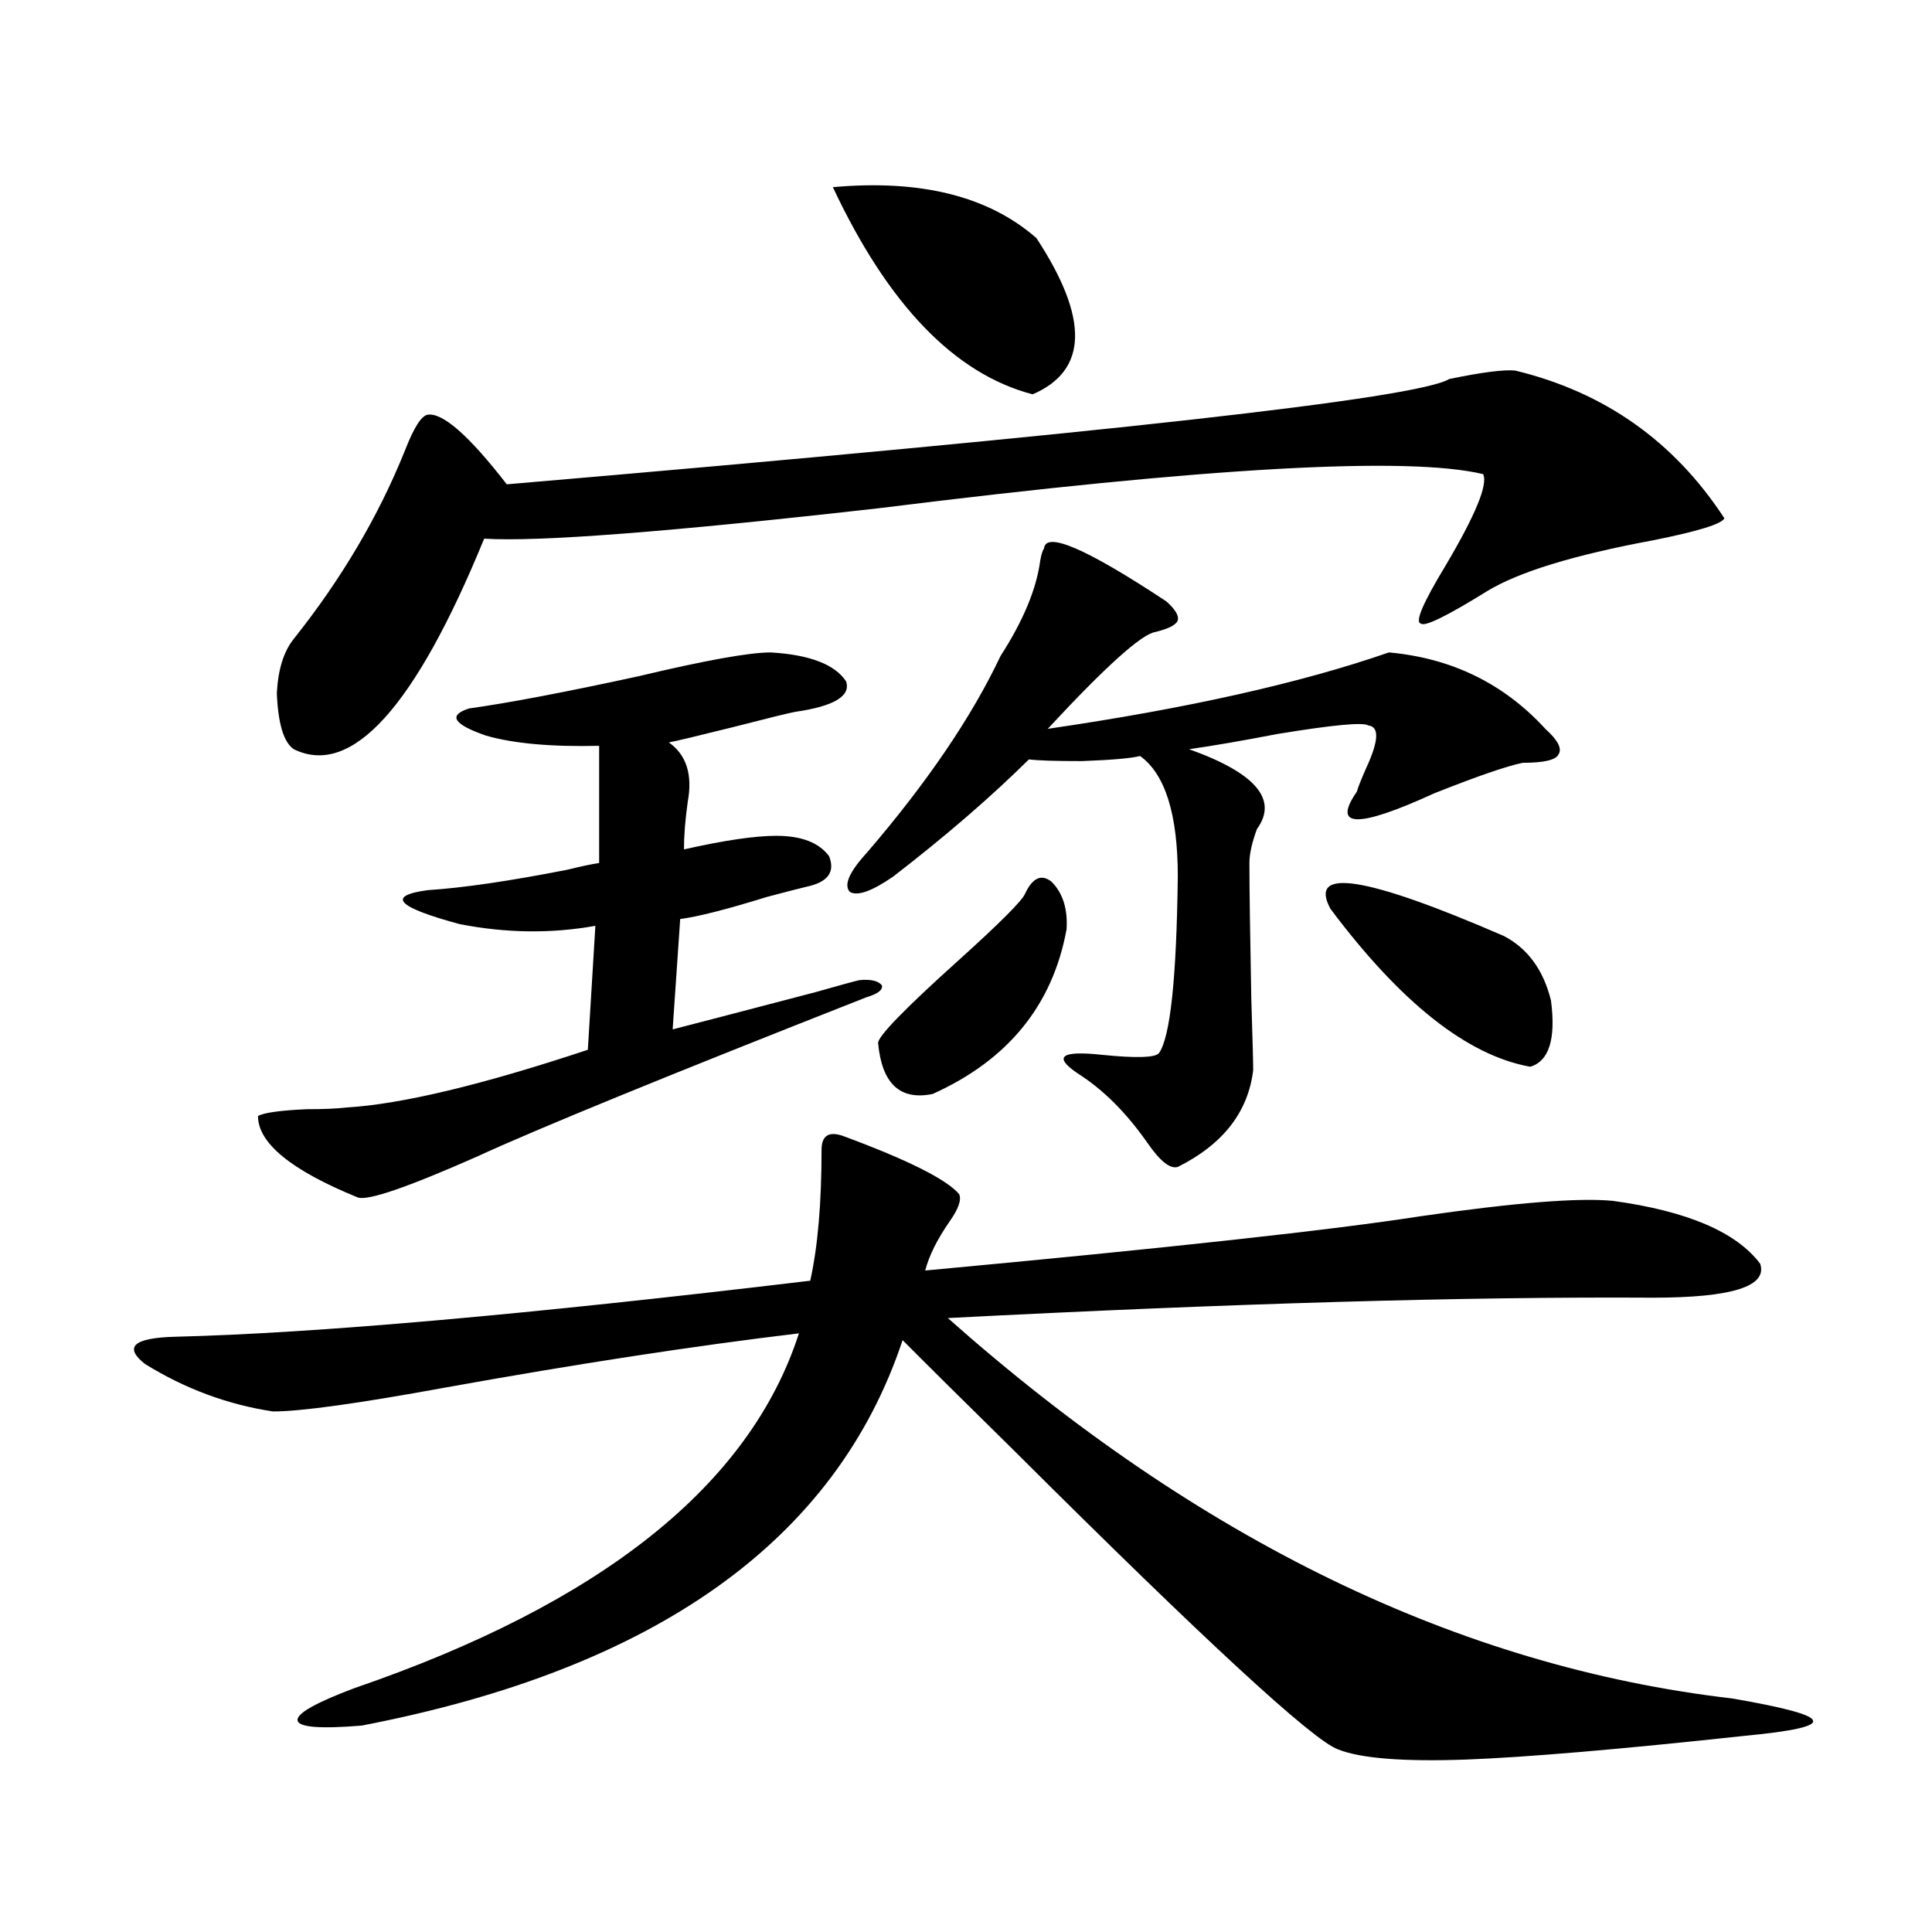
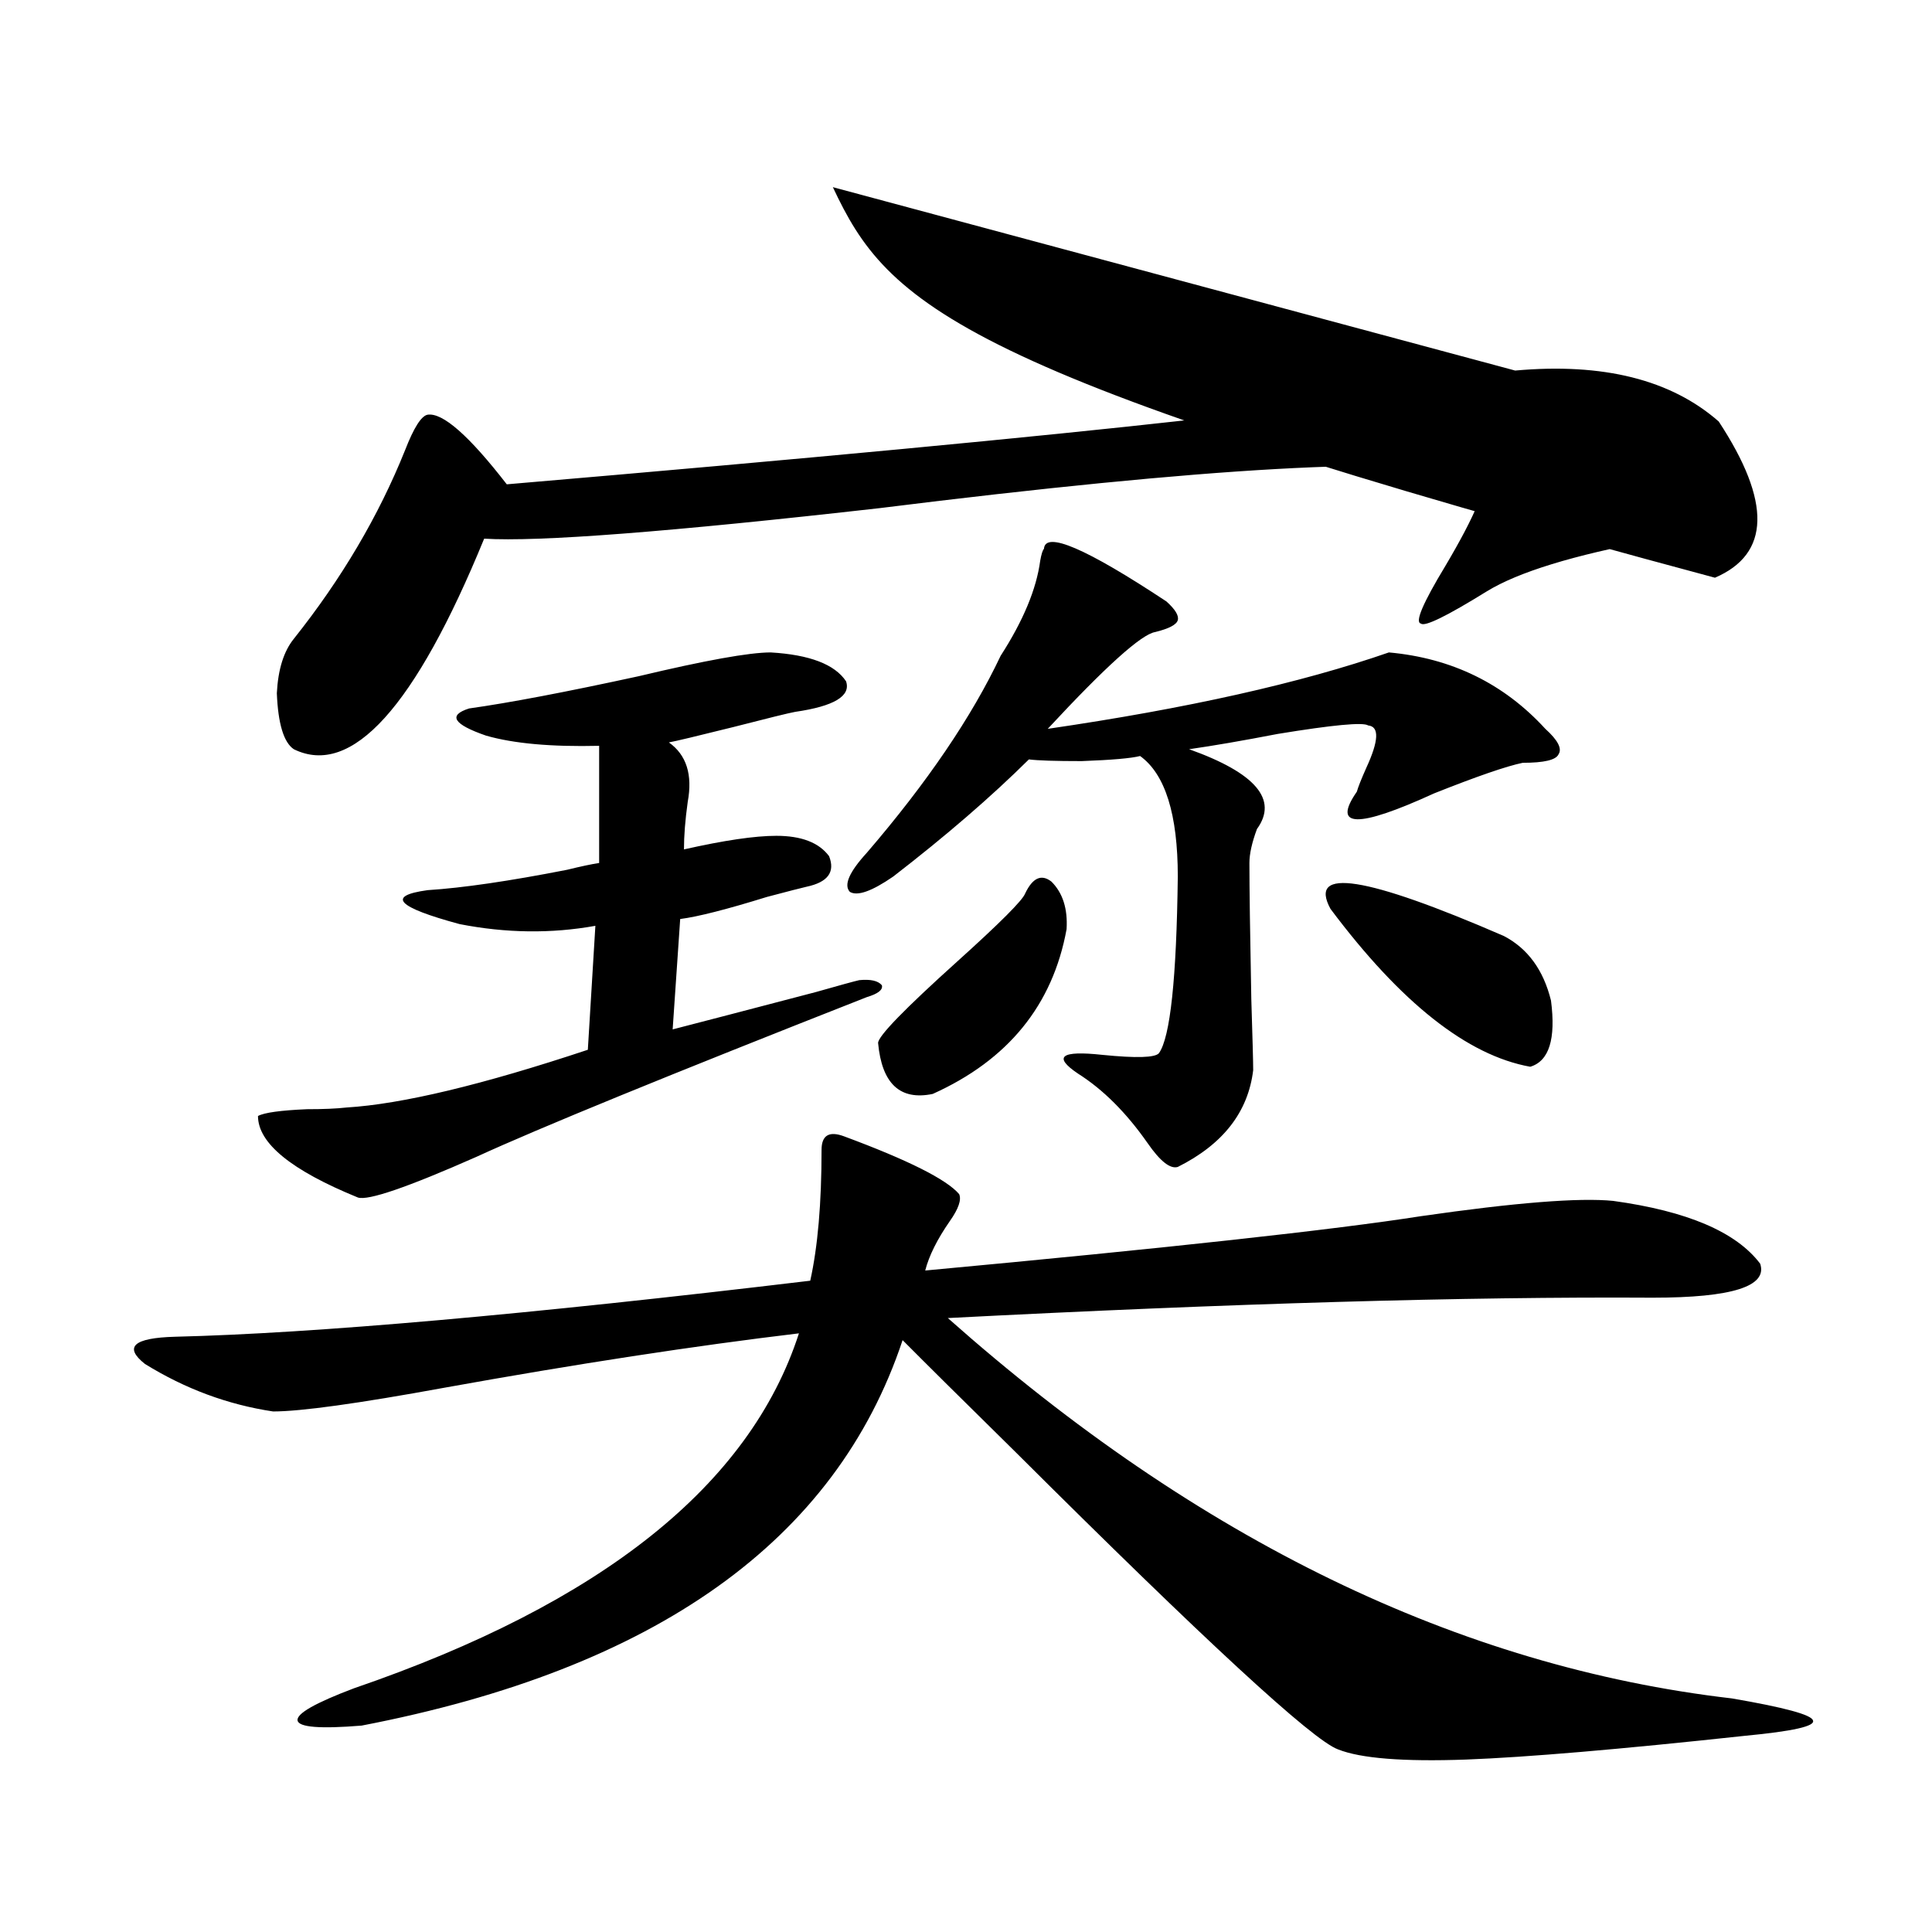
<svg xmlns="http://www.w3.org/2000/svg" version="1.1" id="图层_1" x="0px" y="0px" width="1000px" height="1000px" viewBox="0 0 1000 1000" enable-background="new 0 0 1000 1000" xml:space="preserve">
-   <path d="M436.94,588.184c33.17,12.305,53.002,22.275,59.511,29.883c1.296,2.939-0.335,7.622-4.878,14.063  c-6.509,9.38-10.731,17.881-12.683,25.488c126.171-11.714,211.702-21.094,256.579-28.125c48.779-7.031,81.949-9.668,99.51-7.91  c38.368,5.273,63.733,16.123,76.096,32.52c3.902,11.729-14.634,17.578-55.608,17.578c-96.263-0.576-217.891,2.939-364.869,10.547  c129.418,114.849,264.704,180.465,405.844,196.875c27.316,4.684,41.295,8.487,41.95,11.426c1.296,2.926-10.411,5.563-35.121,7.91  c-65.044,7.031-113.168,11.124-144.387,12.305c-32.529,1.168-54.633-0.59-66.34-5.273c-13.018-4.696-68.626-55.961-166.825-153.809  c-27.972-27.534-47.483-46.87-58.535-58.008c-34.48,103.711-127.802,170.206-279.993,199.512  c-21.463,1.758-32.529,0.879-33.17-2.637c-0.655-3.516,9.101-9.091,29.268-16.699c128.122-43.945,204.873-105.166,230.238-183.691  c-53.992,6.455-115.119,15.82-183.41,28.125c-44.877,8.213-74.479,12.305-88.778,12.305c-23.414-3.516-45.532-11.714-66.34-24.609  c-11.066-8.789-5.854-13.472,15.609-14.063c72.193-1.758,181.779-11.426,328.772-29.004c3.902-17.578,5.854-40.127,5.854-67.676  C425.233,587.607,429.136,585.259,436.94,588.184z M398.893,337.695c20.152,1.182,33.17,6.152,39.023,14.941  c2.592,7.622-6.188,12.896-26.341,15.82c-3.262,0.591-13.993,3.228-32.194,7.91c-18.871,4.697-29.923,7.334-33.17,7.91  c9.101,6.455,12.348,16.699,9.756,30.762c-1.311,9.38-1.951,17.578-1.951,24.609c20.808-4.683,36.737-7.031,47.804-7.031  c13.003,0,22.104,3.516,27.316,10.547c3.247,8.213-0.655,13.486-11.707,15.82c-2.606,0.591-9.436,2.349-20.487,5.273  c-20.822,6.455-35.776,10.259-44.877,11.426l-3.902,57.129c13.658-3.516,38.368-9.956,74.145-19.336  c12.348-3.516,19.832-5.562,22.438-6.152c5.854-0.576,9.756,0.303,11.707,2.637c0.641,2.349-1.951,4.395-7.805,6.152  c-102.771,40.43-170.087,67.979-201.946,82.617c-35.776,15.82-56.264,22.852-61.462,21.094  c-34.48-14.063-51.706-28.125-51.706-42.188c3.247-1.758,11.707-2.925,25.365-3.516c8.445,0,15.274-0.288,20.487-0.879  c28.612-1.758,70.242-11.714,124.875-29.883l3.902-64.16c-22.773,4.106-46.188,3.818-70.242-0.879  c-32.529-8.789-38.048-14.639-16.585-17.578c18.201-1.167,42.271-4.683,72.193-10.547c7.149-1.758,12.683-2.925,16.585-3.516  v-60.645c-24.725,0.591-44.236-1.167-58.535-5.273c-16.92-5.85-19.847-10.547-8.78-14.063c20.808-2.925,50.075-8.486,87.803-16.699  C365.067,341.802,387.826,337.695,398.893,337.695z M784.249,191.797c46.173,11.138,82.27,36.626,108.29,76.465  c-1.311,2.939-13.658,6.743-37.072,11.426c-40.975,7.622-69.602,16.411-85.852,26.367c-20.822,12.896-32.194,18.457-34.146,16.699  c-3.262-0.576,0.976-10.547,12.683-29.883c15.609-26.367,22.104-42.188,19.512-47.461c-39.023-9.365-143.091-3.516-312.188,17.578  c-108.625,12.305-176.916,17.578-204.873,15.82c-35.776,87.314-68.626,123.638-98.534,108.984c-5.213-3.516-8.14-13.184-8.78-29.004  c0.641-12.305,3.567-21.67,8.78-28.125c24.71-31.05,43.901-63.569,57.56-97.559c4.543-11.714,8.445-17.866,11.707-18.457  c7.805-1.167,21.463,10.85,40.975,36.035c308.926-26.367,471.528-44.521,487.793-54.492  C767.009,192.676,778.396,191.221,784.249,191.797z M431.087,96.875c45.518-4.092,80.639,4.697,105.363,26.367  c27.316,41.611,26.661,68.555-1.951,80.859C494.165,193.555,459.699,157.822,431.087,96.875z M540.353,284.082  c0.641-9.365,21.783-0.288,63.413,27.246c4.543,4.106,6.494,7.334,5.854,9.668c-0.655,2.349-4.558,4.395-11.707,6.152  c-7.164,1.182-25.7,17.881-55.608,50.098c72.193-10.547,131.049-23.73,176.581-39.551c32.515,2.939,59.511,16.123,80.974,39.551  c6.494,5.864,8.78,10.259,6.829,13.184c-1.311,2.939-7.484,4.395-18.536,4.395c-8.46,1.758-23.749,7.031-45.853,15.82  c-39.679,18.169-53.017,17.881-39.999-0.879c0.641-2.334,2.271-6.44,4.878-12.305c6.494-14.063,6.829-21.382,0.976-21.973  c-2.606-1.758-18.216-0.288-46.828,4.395c-18.216,3.516-33.505,6.152-45.853,7.91c34.466,12.305,46.173,26.079,35.121,41.309  c-2.606,7.031-3.902,12.896-3.902,17.578c0,12.896,0.32,36.338,0.976,70.313c0.641,20.518,0.976,32.822,0.976,36.914  c-2.606,21.685-15.609,38.384-39.023,50.098c-3.902,1.182-9.115-2.925-15.609-12.305c-11.066-15.82-23.094-27.822-36.097-36.035  c-13.018-8.789-8.78-12.002,12.683-9.668c17.561,1.758,27.316,1.47,29.268-0.879c5.854-8.198,9.101-38.672,9.756-91.406  c0-32.217-6.509-53.022-19.512-62.402c-4.558,1.182-14.634,2.061-30.243,2.637c-13.658,0-22.773-0.288-27.316-0.879  c-19.512,19.336-42.926,39.551-70.242,60.645c-11.066,7.622-18.536,10.259-22.438,7.91c-3.262-3.516-0.335-10.244,8.78-20.215  c31.219-36.323,54.298-70.313,69.267-101.953c11.707-18.154,18.536-34.565,20.487-49.219  C539.042,286.719,539.697,284.673,540.353,284.082z M530.597,462.5c3.902-8.198,8.445-10.244,13.658-6.152  c5.854,5.864,8.445,14.063,7.805,24.609c-7.164,39.263-30.243,67.676-69.267,85.254c-16.92,3.516-26.341-5.273-28.292-26.367  c0-3.516,13.658-17.578,40.975-42.188C517.579,477.744,529.286,466.016,530.597,462.5z M688.642,470.41  c-11.707-21.67,18.201-16.987,89.754,14.063c12.348,6.455,20.487,17.578,24.39,33.398c2.592,19.927-0.976,31.353-10.731,34.277  C759.524,546.299,725.059,519.053,688.642,470.41z" />
+   <path d="M436.94,588.184c33.17,12.305,53.002,22.275,59.511,29.883c1.296,2.939-0.335,7.622-4.878,14.063  c-6.509,9.38-10.731,17.881-12.683,25.488c126.171-11.714,211.702-21.094,256.579-28.125c48.779-7.031,81.949-9.668,99.51-7.91  c38.368,5.273,63.733,16.123,76.096,32.52c3.902,11.729-14.634,17.578-55.608,17.578c-96.263-0.576-217.891,2.939-364.869,10.547  c129.418,114.849,264.704,180.465,405.844,196.875c27.316,4.684,41.295,8.487,41.95,11.426c1.296,2.926-10.411,5.563-35.121,7.91  c-65.044,7.031-113.168,11.124-144.387,12.305c-32.529,1.168-54.633-0.59-66.34-5.273c-13.018-4.696-68.626-55.961-166.825-153.809  c-27.972-27.534-47.483-46.87-58.535-58.008c-34.48,103.711-127.802,170.206-279.993,199.512  c-21.463,1.758-32.529,0.879-33.17-2.637c-0.655-3.516,9.101-9.091,29.268-16.699c128.122-43.945,204.873-105.166,230.238-183.691  c-53.992,6.455-115.119,15.82-183.41,28.125c-44.877,8.213-74.479,12.305-88.778,12.305c-23.414-3.516-45.532-11.714-66.34-24.609  c-11.066-8.789-5.854-13.472,15.609-14.063c72.193-1.758,181.779-11.426,328.772-29.004c3.902-17.578,5.854-40.127,5.854-67.676  C425.233,587.607,429.136,585.259,436.94,588.184z M398.893,337.695c20.152,1.182,33.17,6.152,39.023,14.941  c2.592,7.622-6.188,12.896-26.341,15.82c-3.262,0.591-13.993,3.228-32.194,7.91c-18.871,4.697-29.923,7.334-33.17,7.91  c9.101,6.455,12.348,16.699,9.756,30.762c-1.311,9.38-1.951,17.578-1.951,24.609c20.808-4.683,36.737-7.031,47.804-7.031  c13.003,0,22.104,3.516,27.316,10.547c3.247,8.213-0.655,13.486-11.707,15.82c-2.606,0.591-9.436,2.349-20.487,5.273  c-20.822,6.455-35.776,10.259-44.877,11.426l-3.902,57.129c13.658-3.516,38.368-9.956,74.145-19.336  c12.348-3.516,19.832-5.562,22.438-6.152c5.854-0.576,9.756,0.303,11.707,2.637c0.641,2.349-1.951,4.395-7.805,6.152  c-102.771,40.43-170.087,67.979-201.946,82.617c-35.776,15.82-56.264,22.852-61.462,21.094  c-34.48-14.063-51.706-28.125-51.706-42.188c3.247-1.758,11.707-2.925,25.365-3.516c8.445,0,15.274-0.288,20.487-0.879  c28.612-1.758,70.242-11.714,124.875-29.883l3.902-64.16c-22.773,4.106-46.188,3.818-70.242-0.879  c-32.529-8.789-38.048-14.639-16.585-17.578c18.201-1.167,42.271-4.683,72.193-10.547c7.149-1.758,12.683-2.925,16.585-3.516  v-60.645c-24.725,0.591-44.236-1.167-58.535-5.273c-16.92-5.85-19.847-10.547-8.78-14.063c20.808-2.925,50.075-8.486,87.803-16.699  C365.067,341.802,387.826,337.695,398.893,337.695z M784.249,191.797c46.173,11.138,82.27,36.626,108.29,76.465  c-1.311,2.939-13.658,6.743-37.072,11.426c-40.975,7.622-69.602,16.411-85.852,26.367c-20.822,12.896-32.194,18.457-34.146,16.699  c-3.262-0.576,0.976-10.547,12.683-29.883c15.609-26.367,22.104-42.188,19.512-47.461c-39.023-9.365-143.091-3.516-312.188,17.578  c-108.625,12.305-176.916,17.578-204.873,15.82c-35.776,87.314-68.626,123.638-98.534,108.984c-5.213-3.516-8.14-13.184-8.78-29.004  c0.641-12.305,3.567-21.67,8.78-28.125c24.71-31.05,43.901-63.569,57.56-97.559c4.543-11.714,8.445-17.866,11.707-18.457  c7.805-1.167,21.463,10.85,40.975,36.035c308.926-26.367,471.528-44.521,487.793-54.492  C767.009,192.676,778.396,191.221,784.249,191.797z c45.518-4.092,80.639,4.697,105.363,26.367  c27.316,41.611,26.661,68.555-1.951,80.859C494.165,193.555,459.699,157.822,431.087,96.875z M540.353,284.082  c0.641-9.365,21.783-0.288,63.413,27.246c4.543,4.106,6.494,7.334,5.854,9.668c-0.655,2.349-4.558,4.395-11.707,6.152  c-7.164,1.182-25.7,17.881-55.608,50.098c72.193-10.547,131.049-23.73,176.581-39.551c32.515,2.939,59.511,16.123,80.974,39.551  c6.494,5.864,8.78,10.259,6.829,13.184c-1.311,2.939-7.484,4.395-18.536,4.395c-8.46,1.758-23.749,7.031-45.853,15.82  c-39.679,18.169-53.017,17.881-39.999-0.879c0.641-2.334,2.271-6.44,4.878-12.305c6.494-14.063,6.829-21.382,0.976-21.973  c-2.606-1.758-18.216-0.288-46.828,4.395c-18.216,3.516-33.505,6.152-45.853,7.91c34.466,12.305,46.173,26.079,35.121,41.309  c-2.606,7.031-3.902,12.896-3.902,17.578c0,12.896,0.32,36.338,0.976,70.313c0.641,20.518,0.976,32.822,0.976,36.914  c-2.606,21.685-15.609,38.384-39.023,50.098c-3.902,1.182-9.115-2.925-15.609-12.305c-11.066-15.82-23.094-27.822-36.097-36.035  c-13.018-8.789-8.78-12.002,12.683-9.668c17.561,1.758,27.316,1.47,29.268-0.879c5.854-8.198,9.101-38.672,9.756-91.406  c0-32.217-6.509-53.022-19.512-62.402c-4.558,1.182-14.634,2.061-30.243,2.637c-13.658,0-22.773-0.288-27.316-0.879  c-19.512,19.336-42.926,39.551-70.242,60.645c-11.066,7.622-18.536,10.259-22.438,7.91c-3.262-3.516-0.335-10.244,8.78-20.215  c31.219-36.323,54.298-70.313,69.267-101.953c11.707-18.154,18.536-34.565,20.487-49.219  C539.042,286.719,539.697,284.673,540.353,284.082z M530.597,462.5c3.902-8.198,8.445-10.244,13.658-6.152  c5.854,5.864,8.445,14.063,7.805,24.609c-7.164,39.263-30.243,67.676-69.267,85.254c-16.92,3.516-26.341-5.273-28.292-26.367  c0-3.516,13.658-17.578,40.975-42.188C517.579,477.744,529.286,466.016,530.597,462.5z M688.642,470.41  c-11.707-21.67,18.201-16.987,89.754,14.063c12.348,6.455,20.487,17.578,24.39,33.398c2.592,19.927-0.976,31.353-10.731,34.277  C759.524,546.299,725.059,519.053,688.642,470.41z" />
</svg>